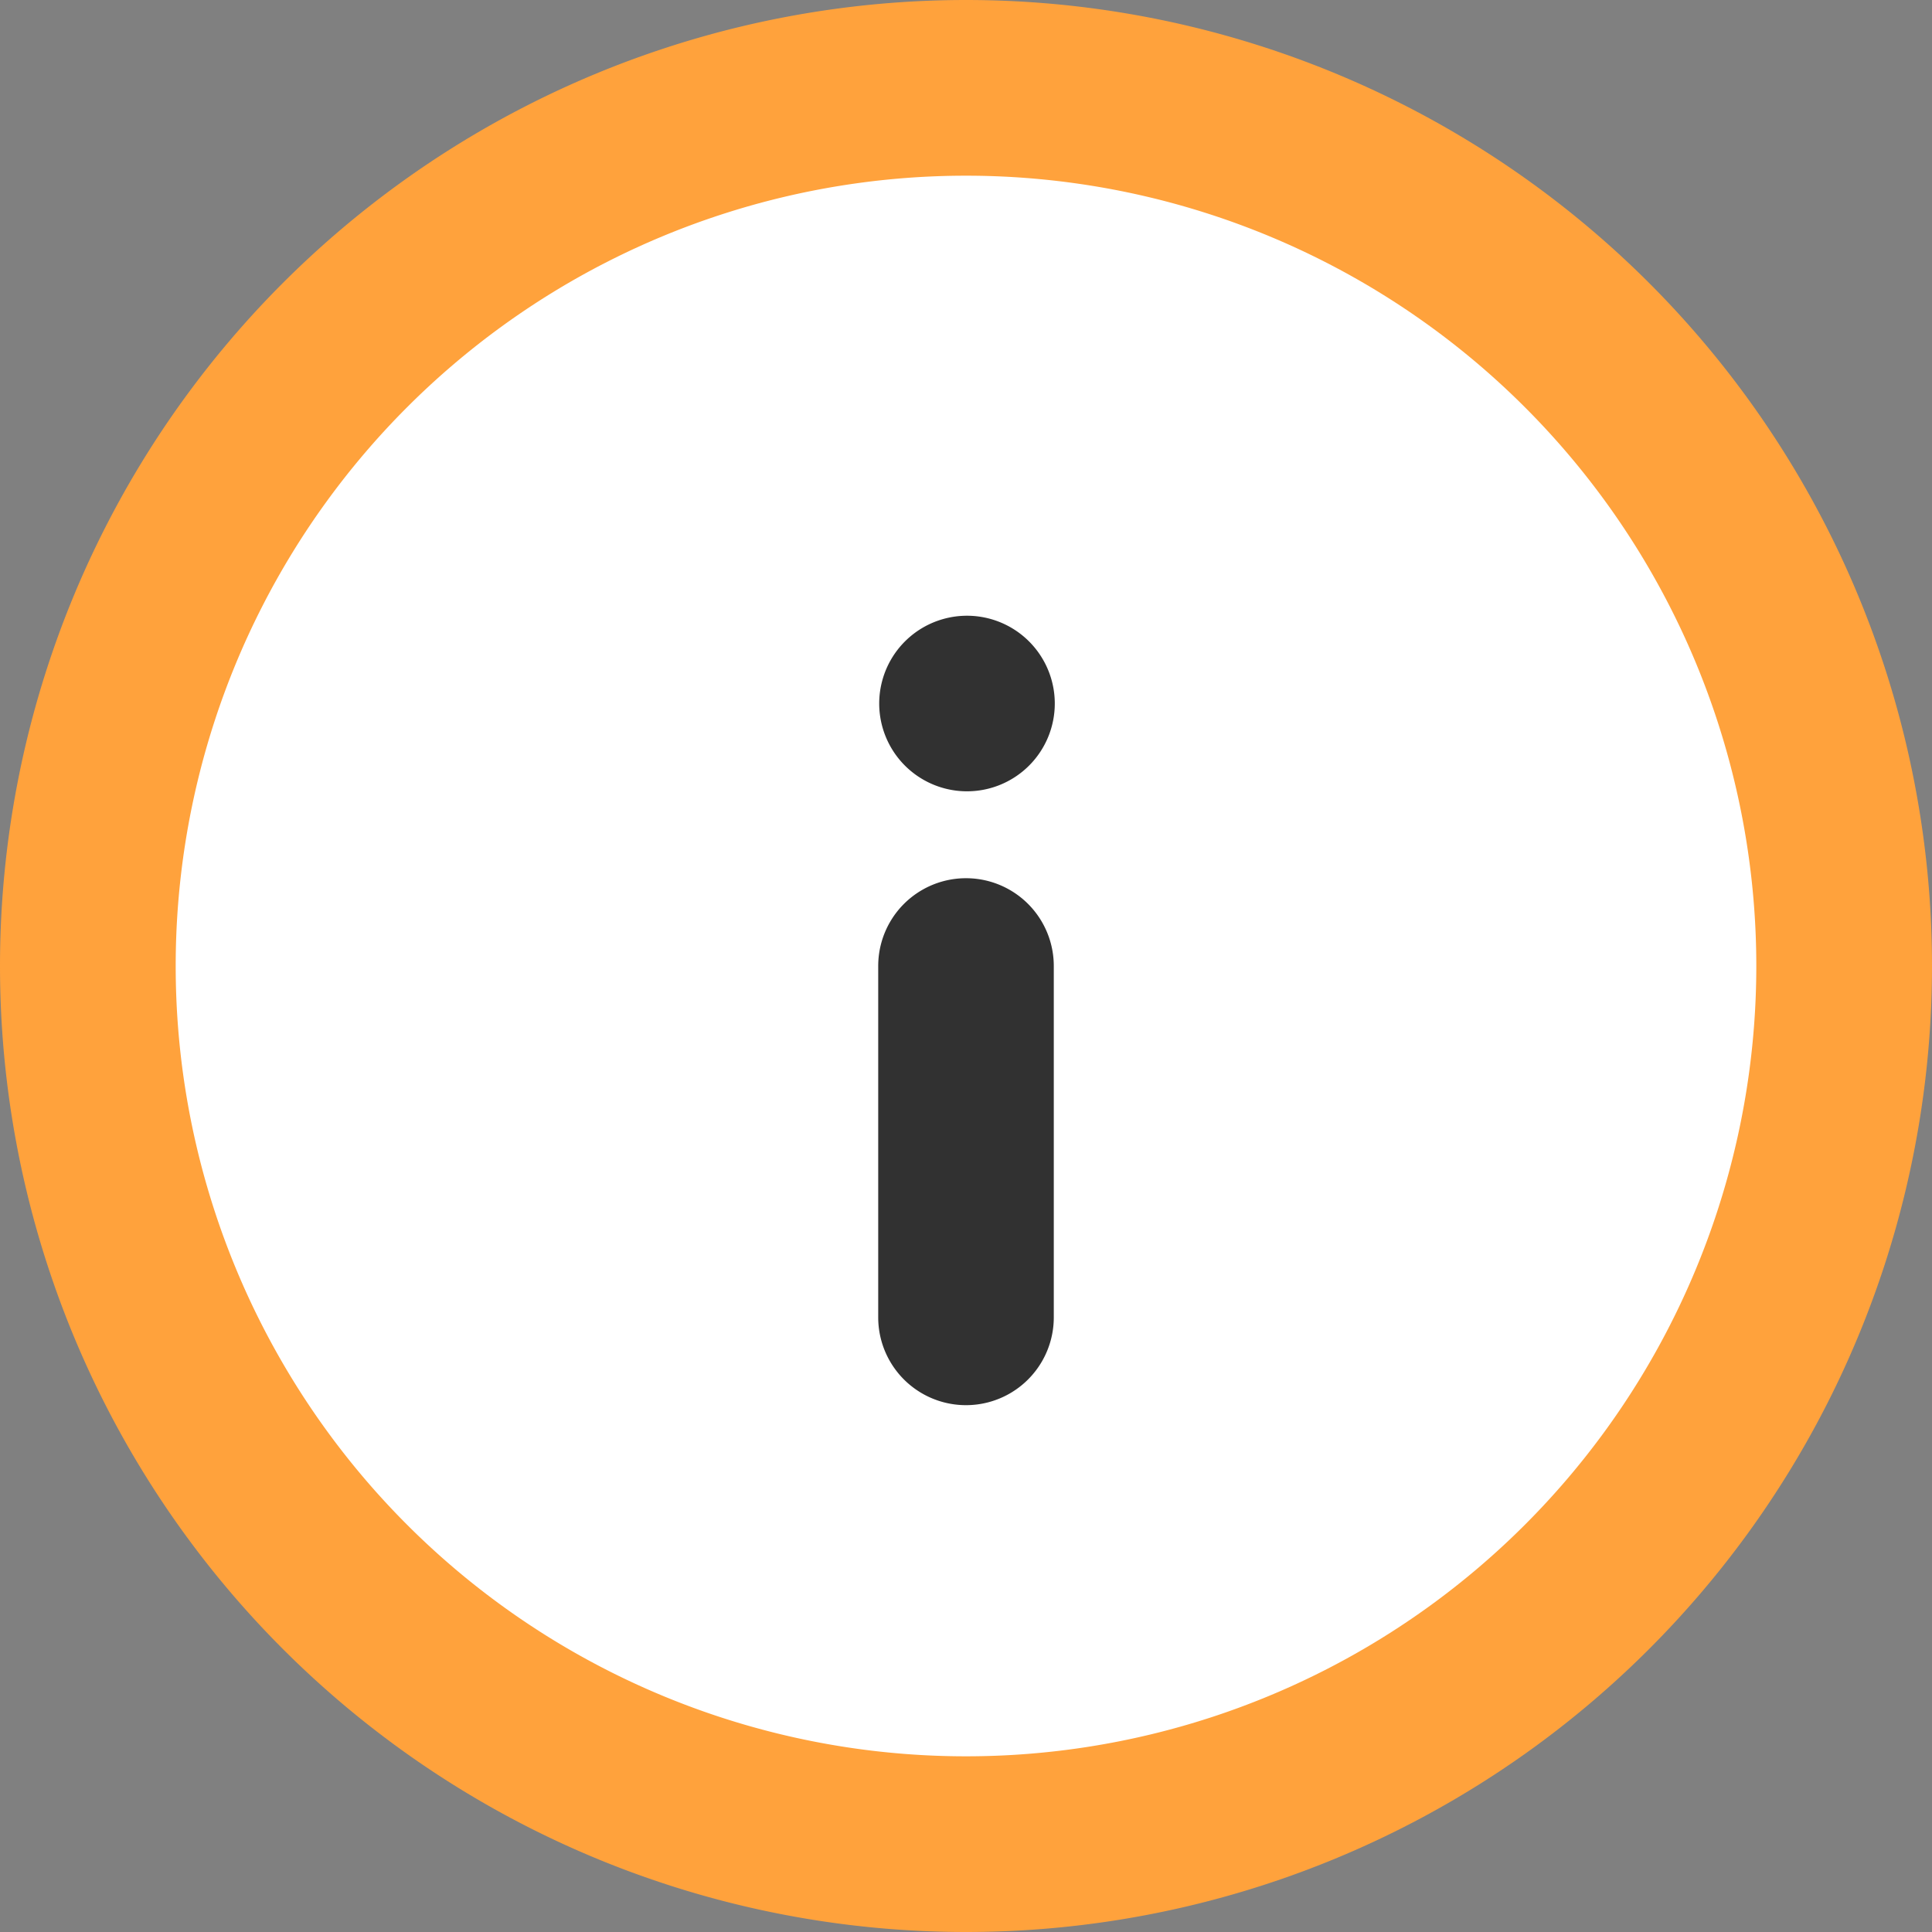
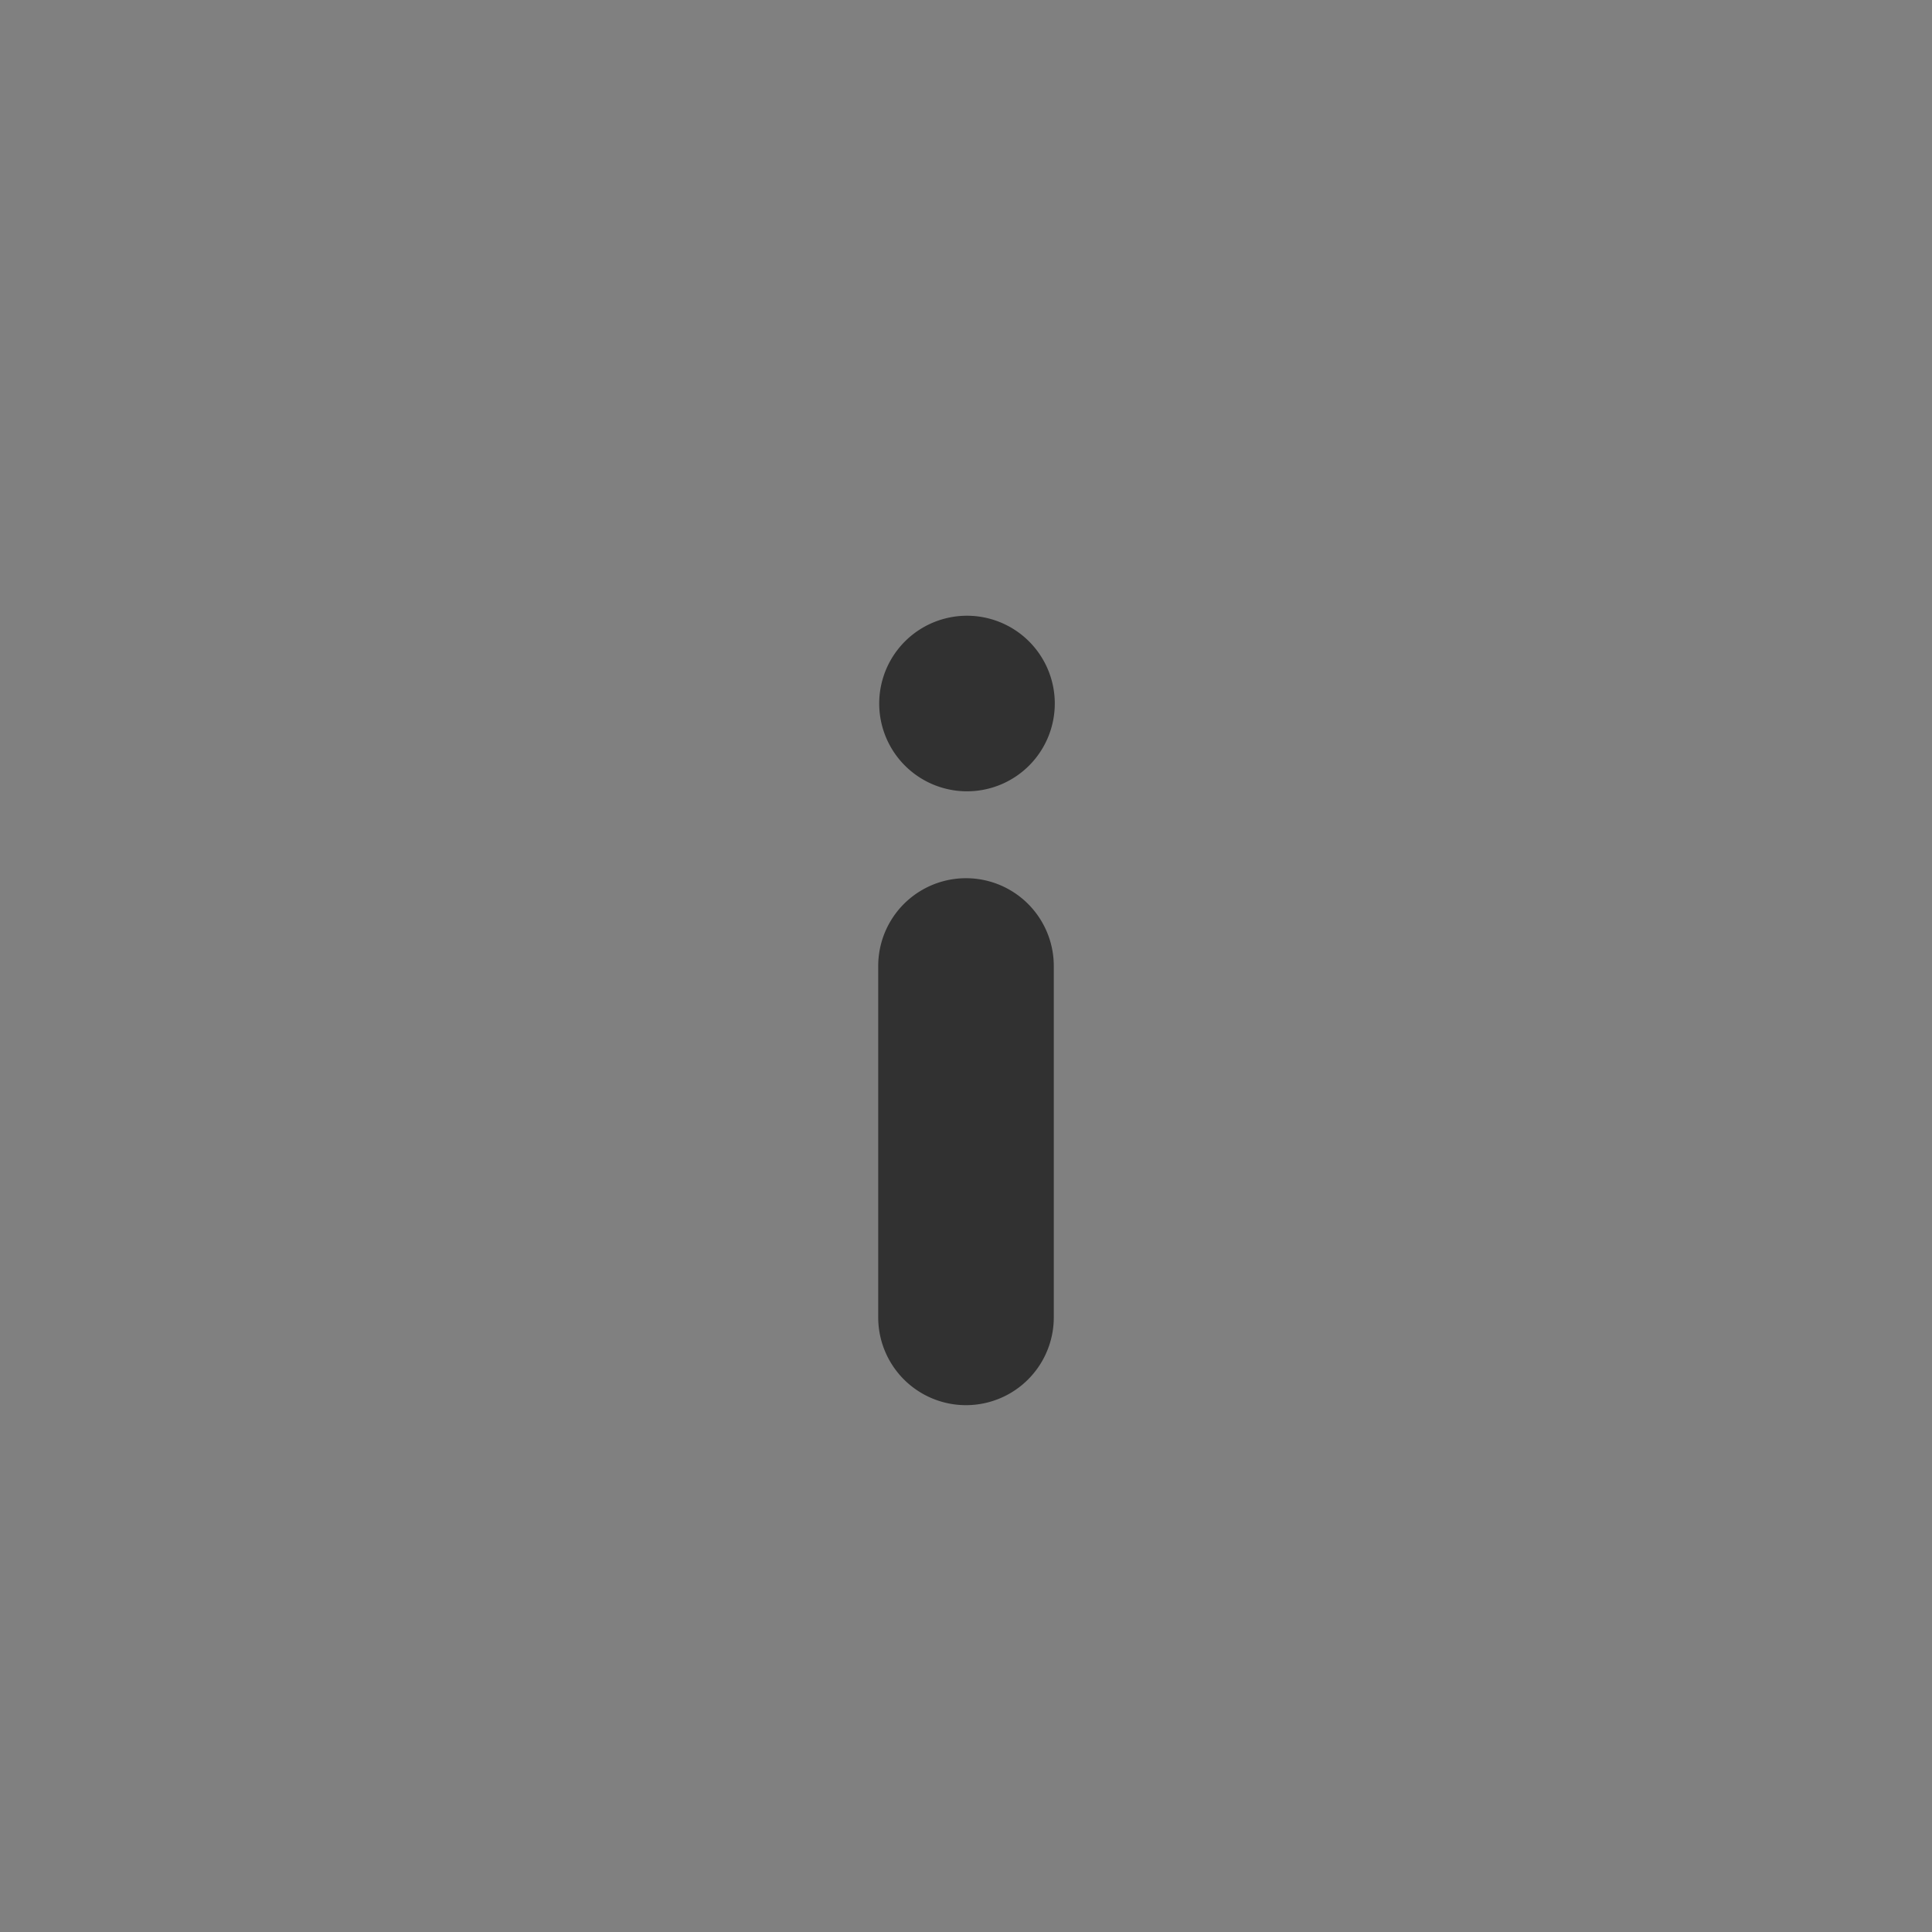
<svg xmlns="http://www.w3.org/2000/svg" width="16" height="16" viewBox="0 0 16 16">
  <rect x="0" y="0" width="16" height="16" fill="#808080" stroke="none" />
  <g fill="none" fill-rule="nonzero">
-     <path fill="#FFA23C" d="M8 16A8 8 0 1 1 8 0a8 8 0 0 1 0 16z" />
-     <path fill="#FFF" d="M8 14.545a6.545 6.545 0 1 0 0-13.09 6.545 6.545 0 0 0 0 13.09z" />
    <path fill="#313131" d="M8.727 10.91V8a.727.727 0 1 0-1.454 0v2.91a.727.727 0 0 0 1.454 0zM7.486 6.332a.727.727 0 1 0 1.028-1.028.727.727 0 0 0-1.028 1.028z" />
  </g>
</svg>